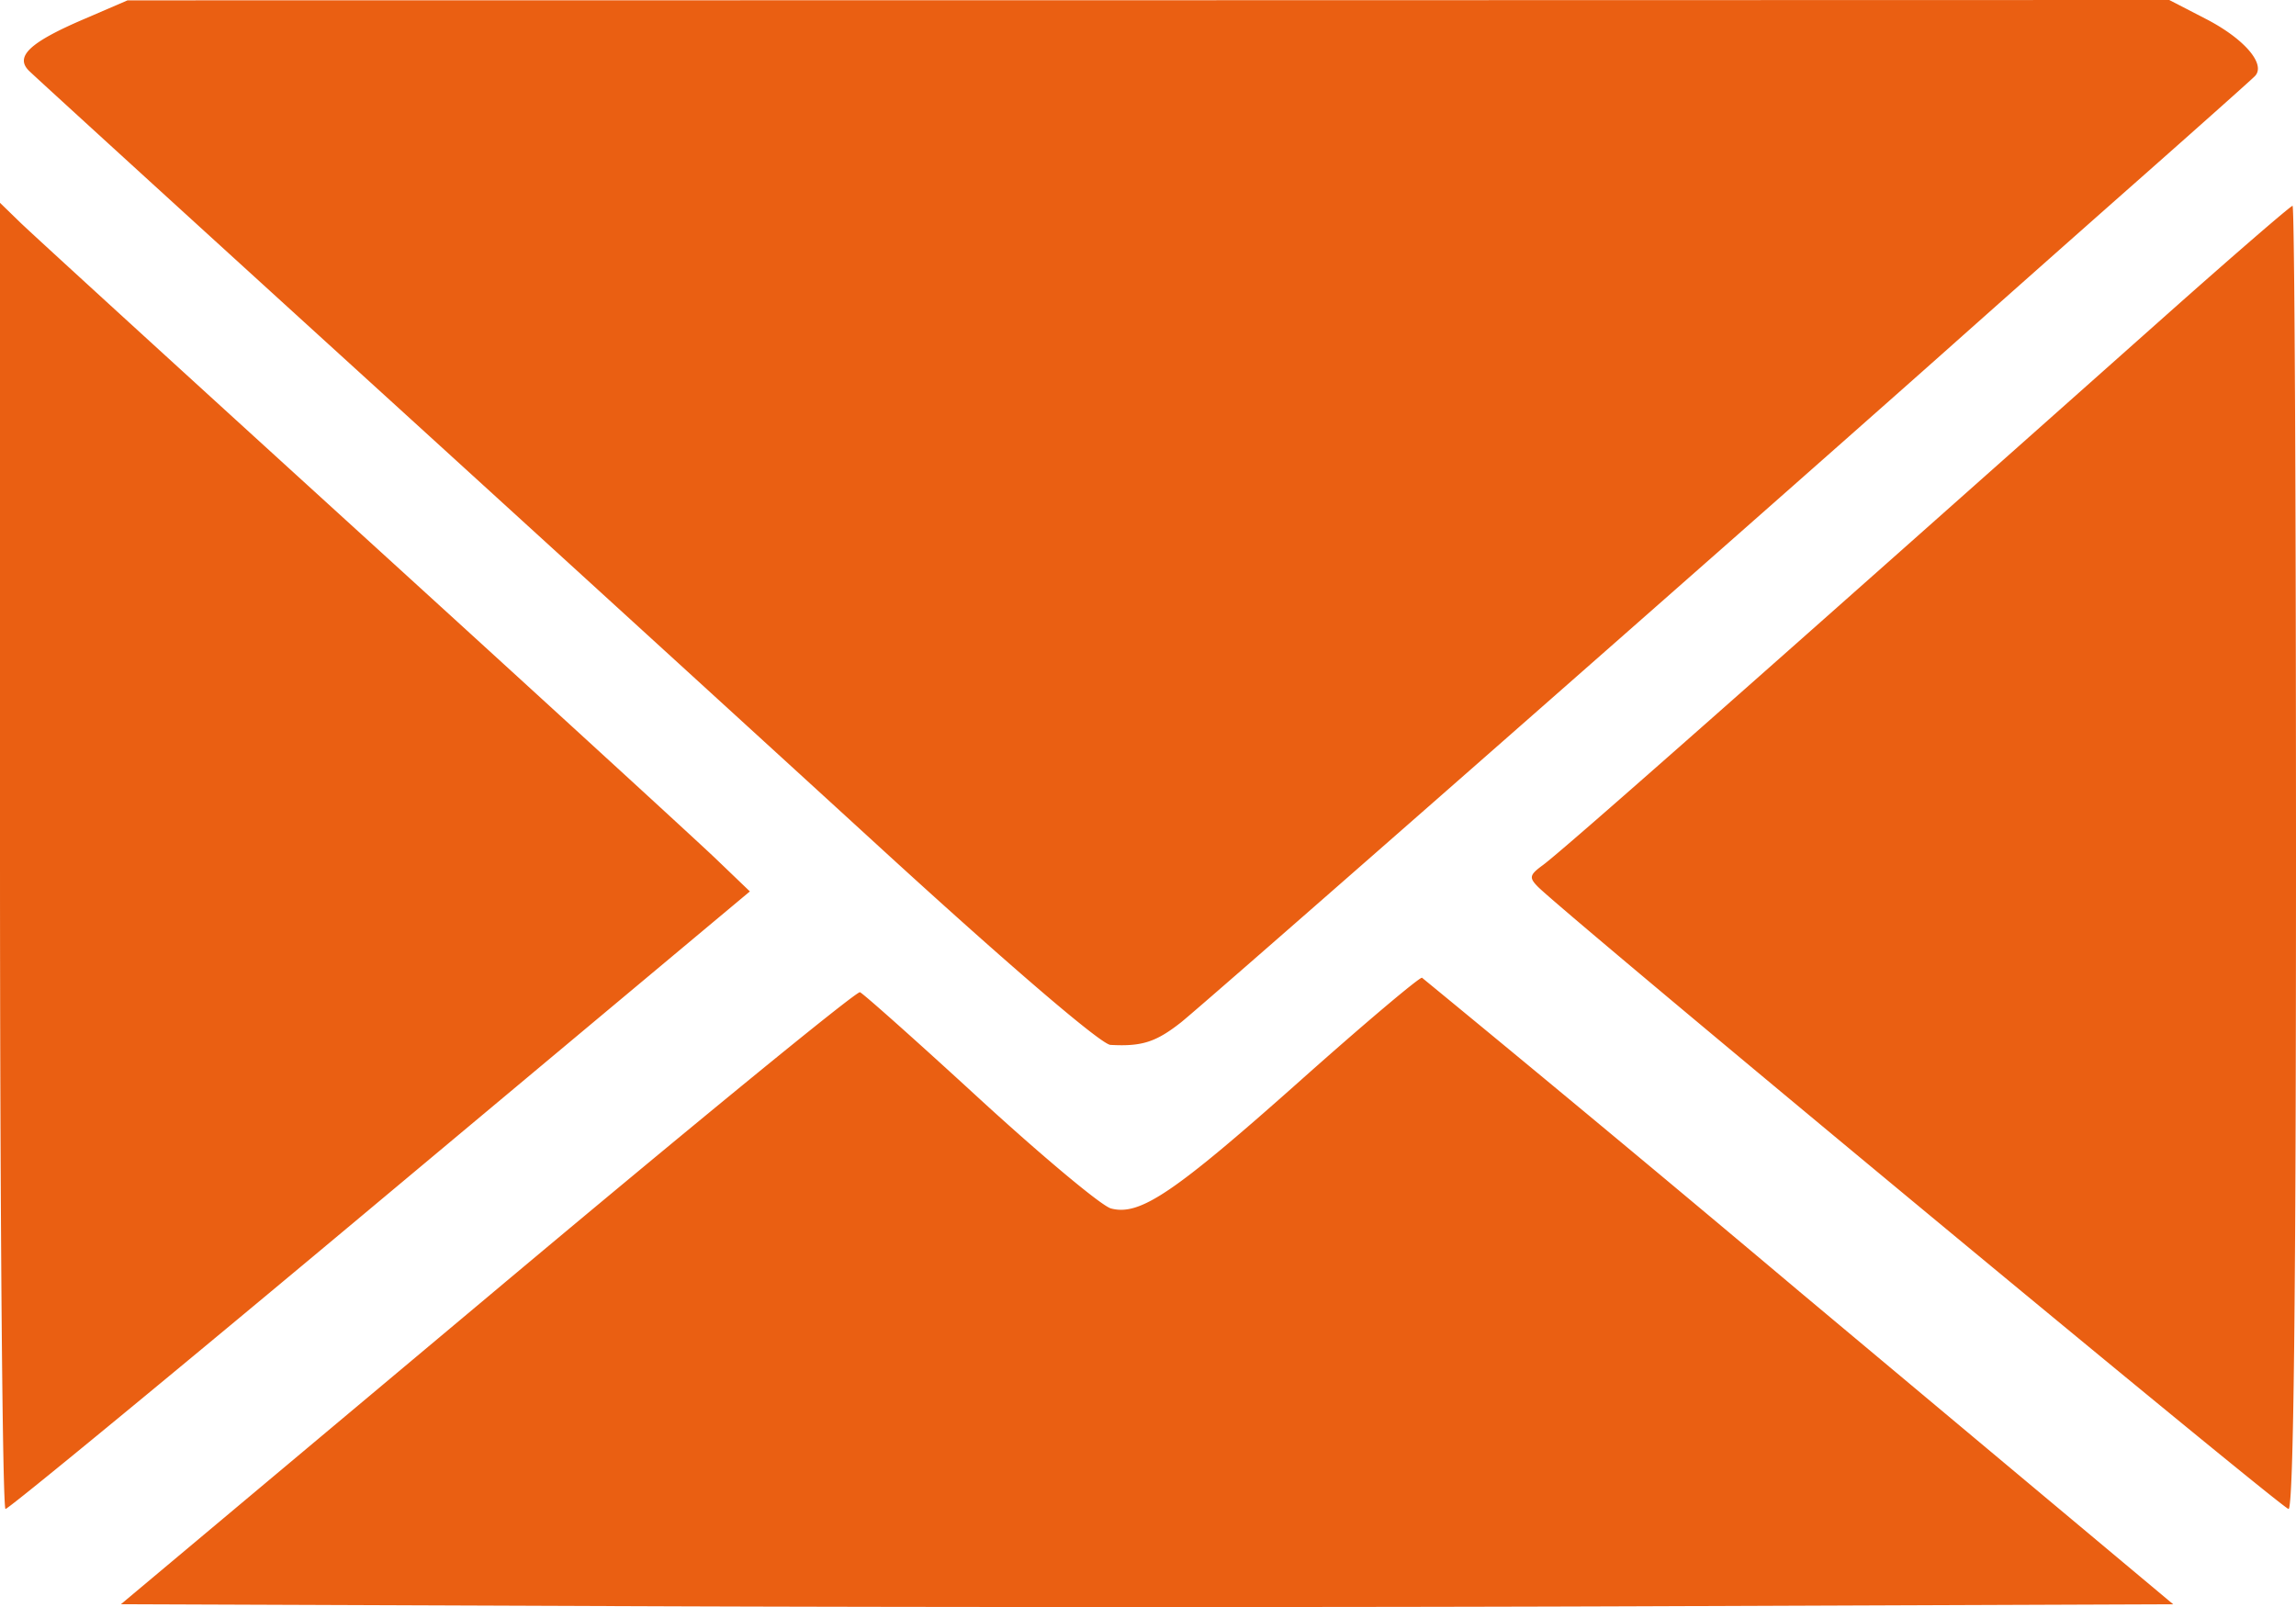
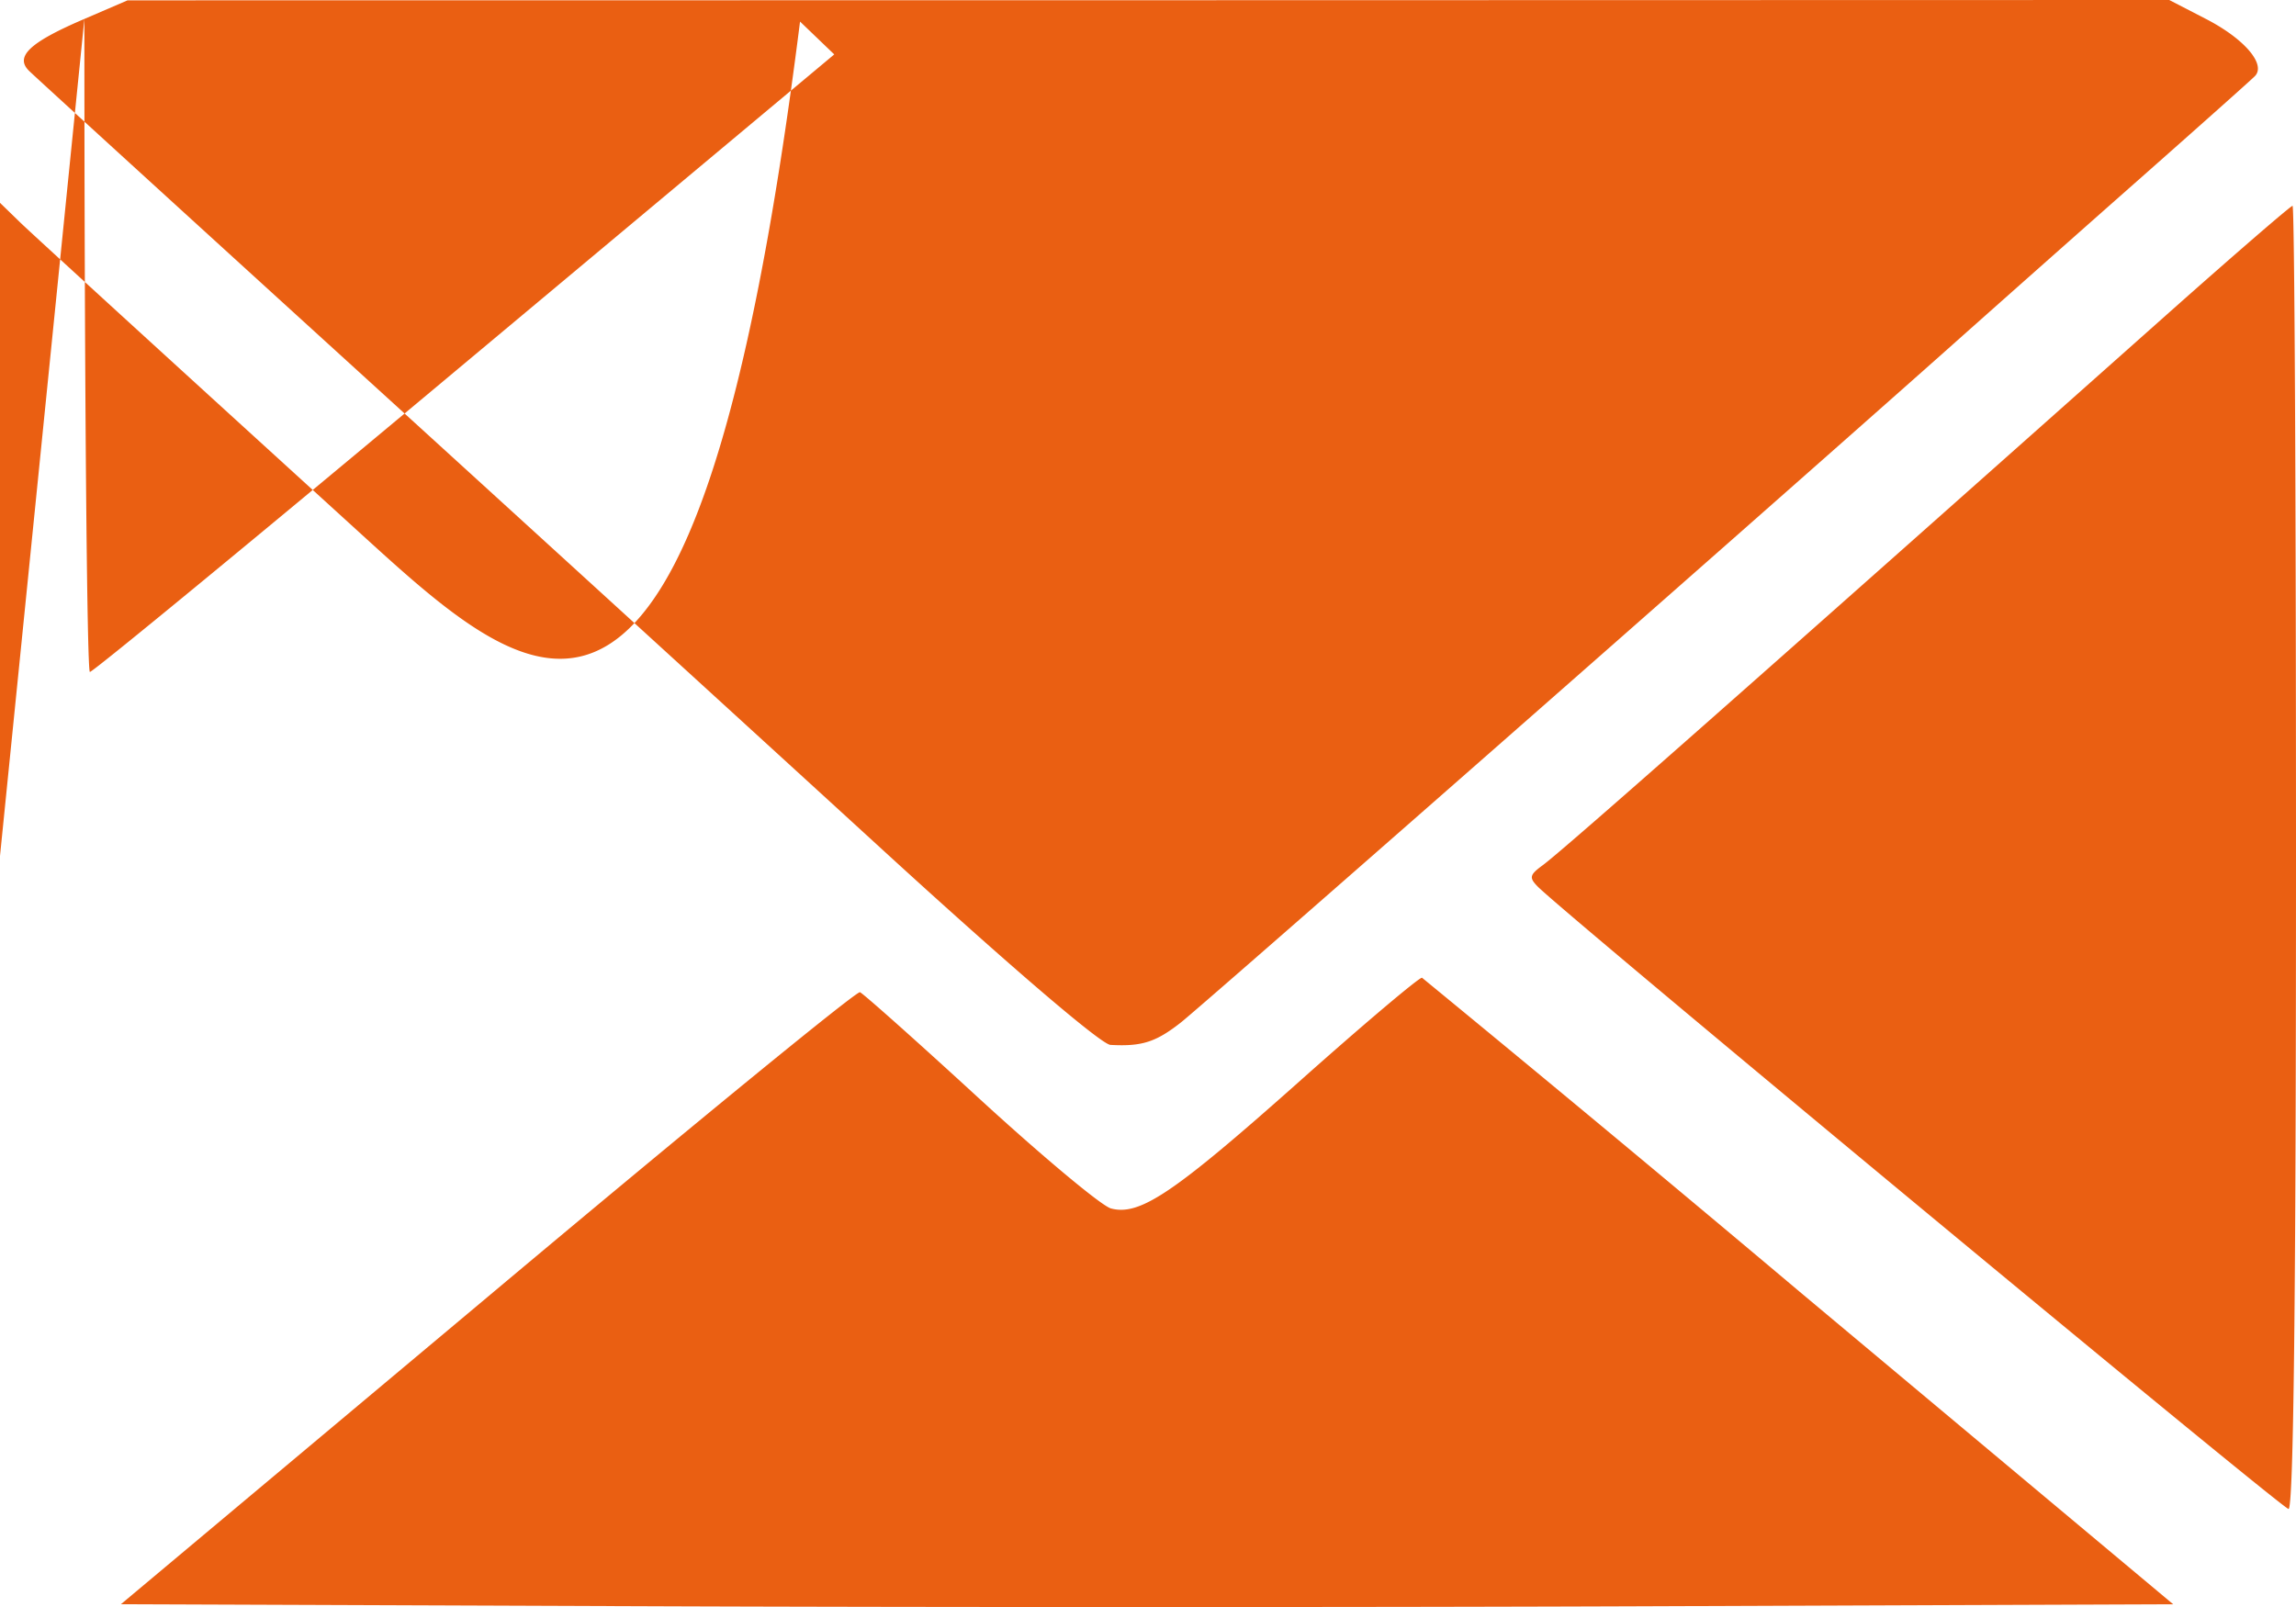
<svg xmlns="http://www.w3.org/2000/svg" width="20" height="14" viewBox="0 0 20 14" fill="none">
-   <path fill-rule="evenodd" clip-rule="evenodd" d="M.735.165C.255.37.125.495.256.62c.051.05 1.336 1.223 2.855 2.606 1.52 1.384 3.586 3.27 4.594 4.193 1.09.997 1.887 1.68 1.968 1.684.273.015.395-.024.613-.195.206-.163 4.761-4.163 6.63-5.823.45-.401 1.236-1.098 1.746-1.548.509-.45.95-.843.979-.873.1-.1-.084-.32-.414-.493L18.896 0l-8.893.002-8.892.001-.376.162zM0 7.457c0 3.129.022 5.689.048 5.689.027 0 1.497-1.21 3.266-2.69l3.218-2.69-.298-.286C6.07 7.323 4.68 6.05 3.143 4.65 1.606 3.25.27 2.03.175 1.937L0 1.767v5.69zM18.875 2.74c-3.69 3.282-5.267 4.674-5.437 4.798-.116.085-.12.108-.04.189.289.283 6.484 5.419 6.537 5.419.044 0 .065-1.875.065-5.677 0-3.122-.013-5.676-.03-5.676-.016 0-.509.426-1.095.947zm-7.573 6.696c-1.08.96-1.374 1.158-1.624 1.092-.08-.02-.593-.449-1.14-.95-.547-.503-1.019-.923-1.047-.934C7.46 8.633 6 9.828 4.246 11.3l-3.193 2.676 4.495.017c2.471.01 6.493.01 8.938 0l4.444-.017-3.253-2.722a345.166 345.166 0 00-3.29-2.736c-.02-.008-.51.405-1.085.918z" fill="#EA5F12" />
+   <path fill-rule="evenodd" clip-rule="evenodd" d="M.735.165C.255.37.125.495.256.62c.051.05 1.336 1.223 2.855 2.606 1.52 1.384 3.586 3.27 4.594 4.193 1.09.997 1.887 1.68 1.968 1.684.273.015.395-.024.613-.195.206-.163 4.761-4.163 6.63-5.823.45-.401 1.236-1.098 1.746-1.548.509-.45.95-.843.979-.873.1-.1-.084-.32-.414-.493L18.896 0l-8.893.002-8.892.001-.376.162zc0 3.129.022 5.689.048 5.689.027 0 1.497-1.21 3.266-2.69l3.218-2.69-.298-.286C6.07 7.323 4.68 6.05 3.143 4.65 1.606 3.25.27 2.03.175 1.937L0 1.767v5.69zM18.875 2.74c-3.69 3.282-5.267 4.674-5.437 4.798-.116.085-.12.108-.04.189.289.283 6.484 5.419 6.537 5.419.044 0 .065-1.875.065-5.677 0-3.122-.013-5.676-.03-5.676-.016 0-.509.426-1.095.947zm-7.573 6.696c-1.08.96-1.374 1.158-1.624 1.092-.08-.02-.593-.449-1.14-.95-.547-.503-1.019-.923-1.047-.934C7.46 8.633 6 9.828 4.246 11.3l-3.193 2.676 4.495.017c2.471.01 6.493.01 8.938 0l4.444-.017-3.253-2.722a345.166 345.166 0 00-3.29-2.736c-.02-.008-.51.405-1.085.918z" fill="#EA5F12" />
</svg>